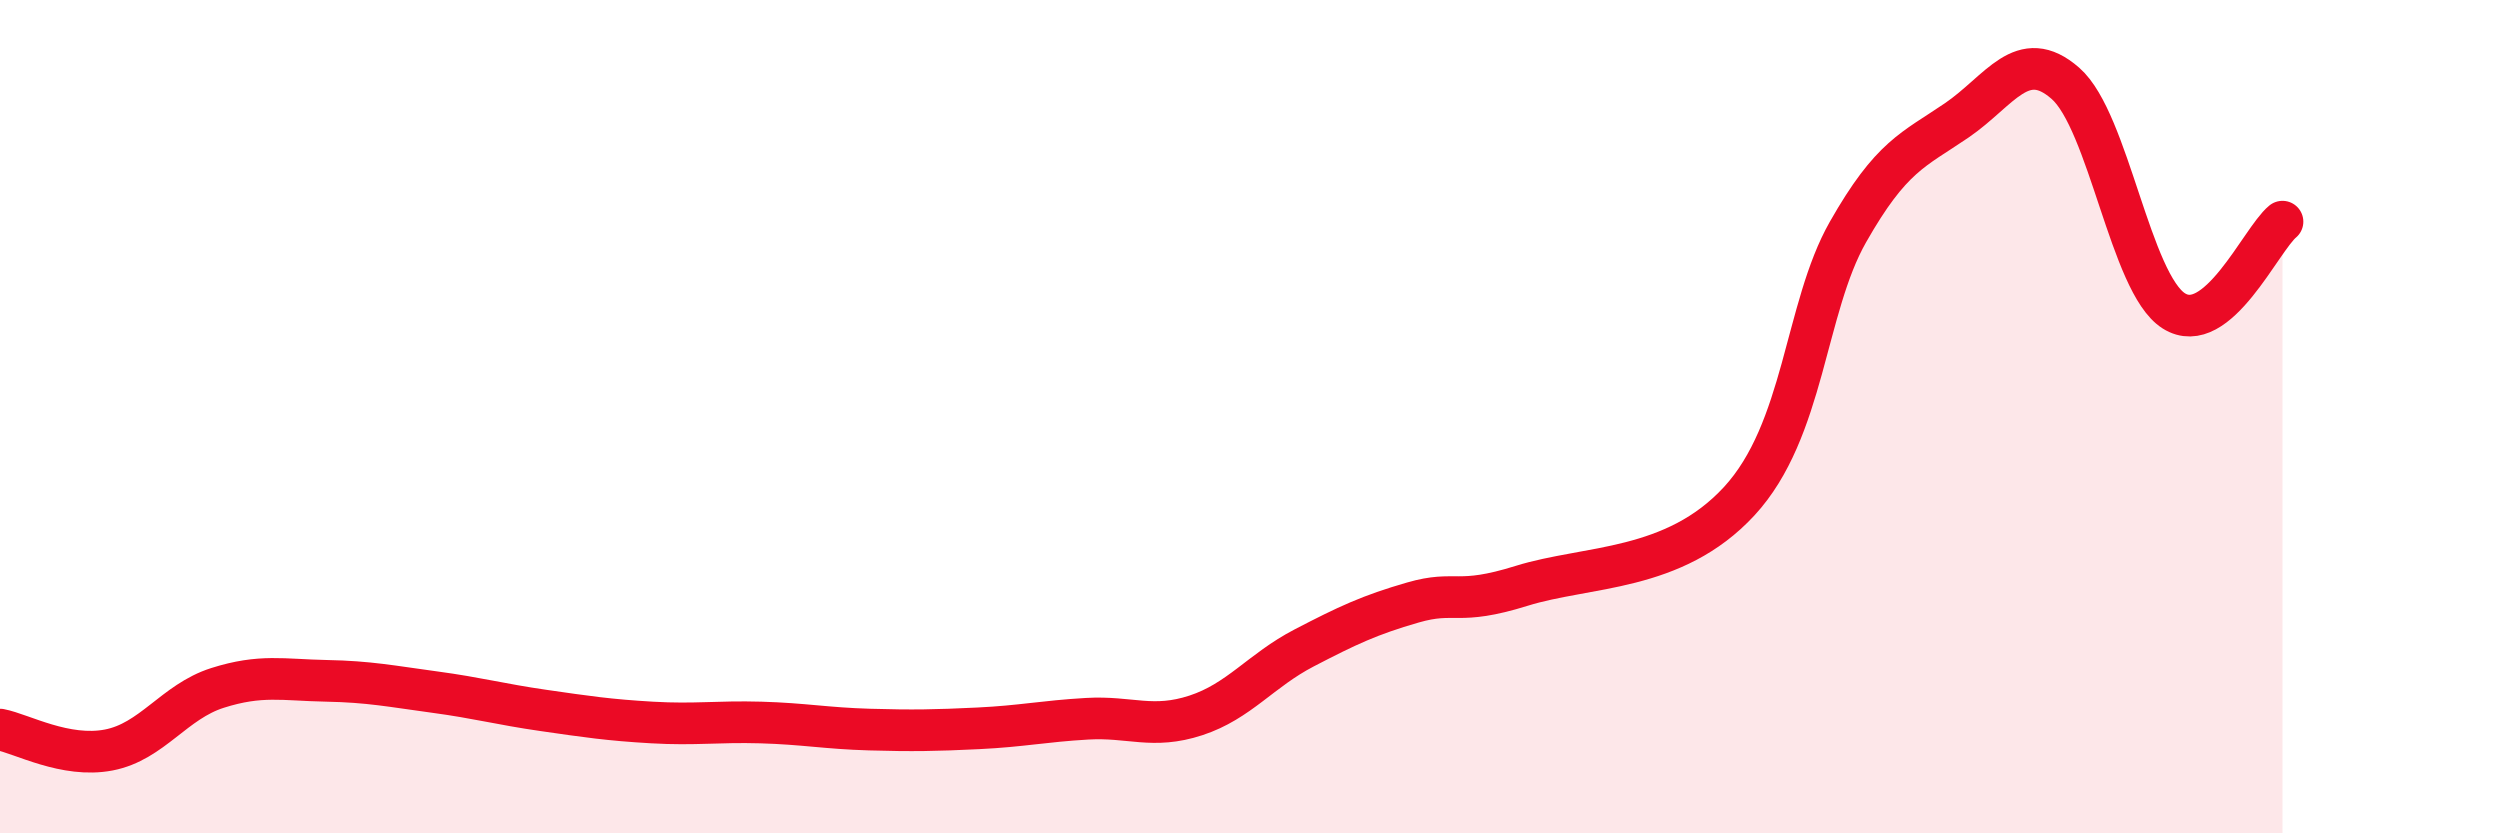
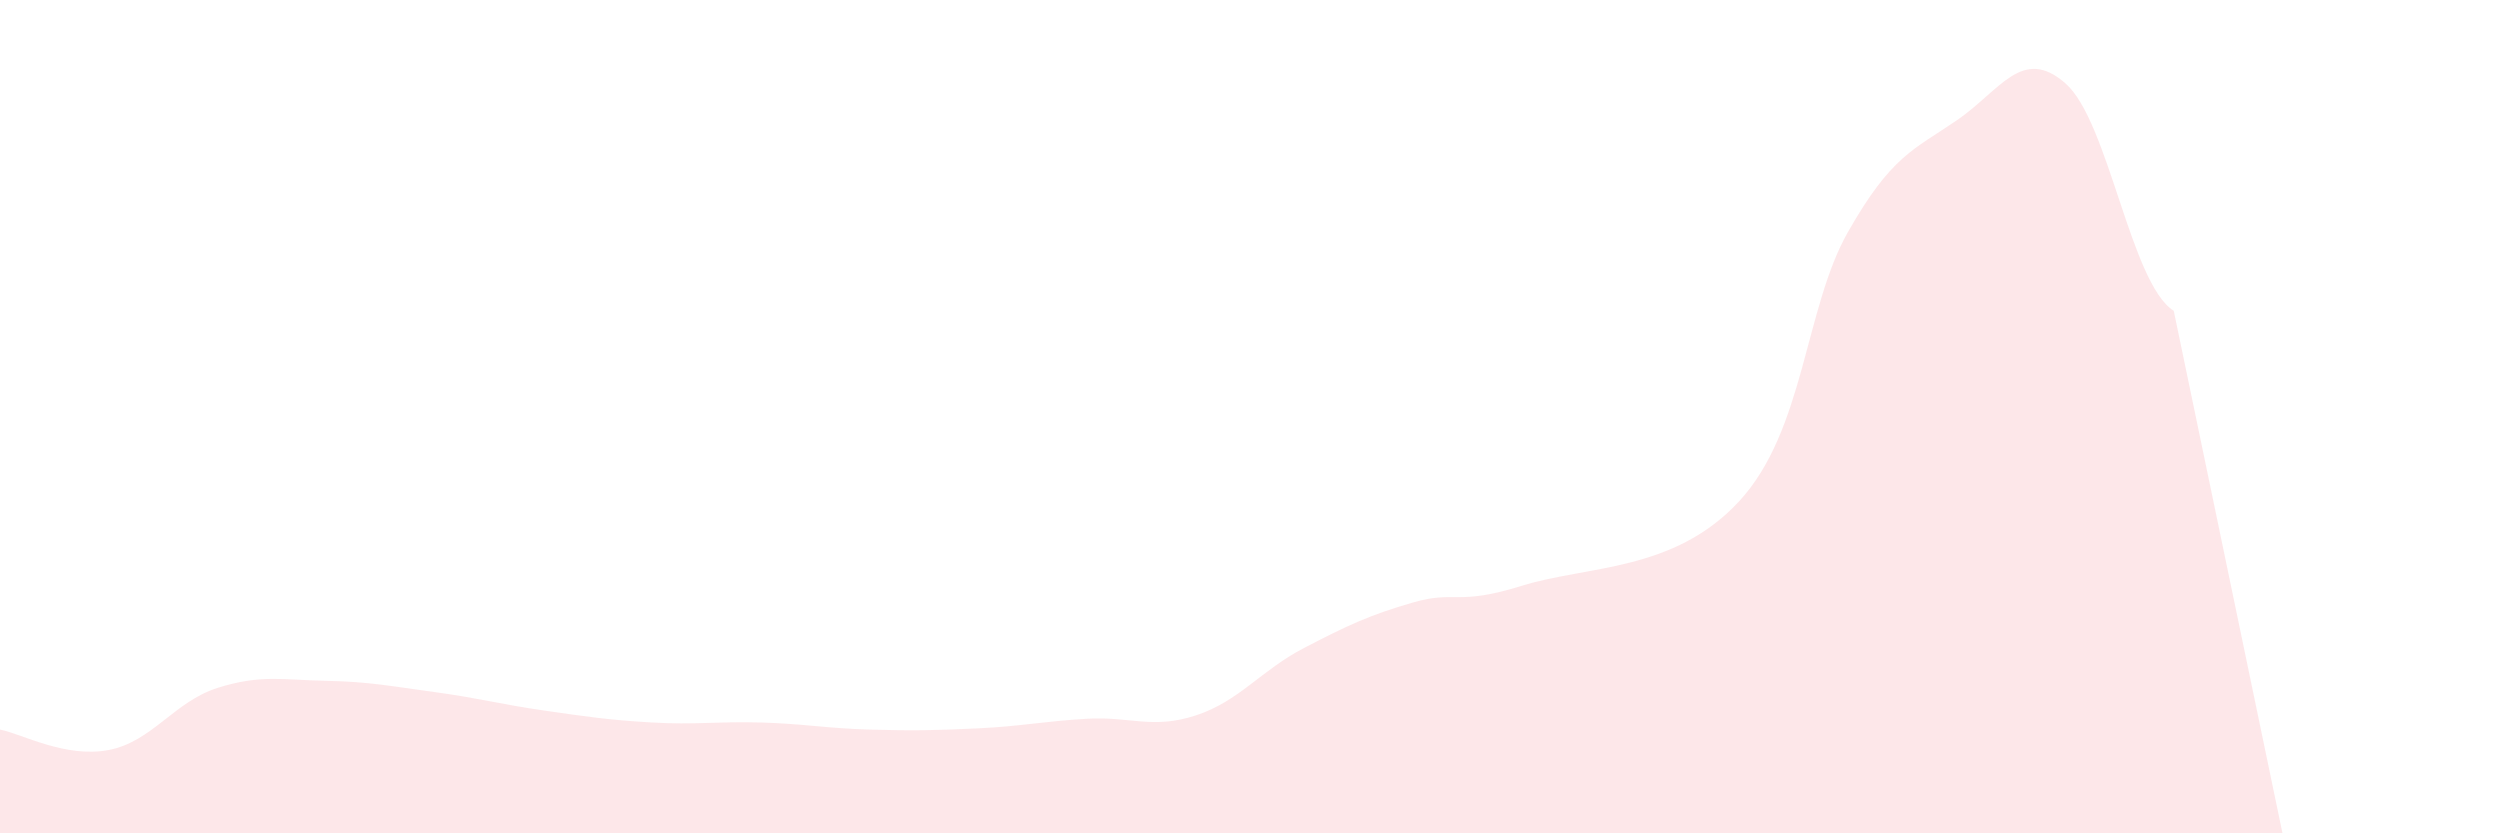
<svg xmlns="http://www.w3.org/2000/svg" width="60" height="20" viewBox="0 0 60 20">
-   <path d="M 0,17.51 C 0.52,17.61 1.57,18.2 2.61,18 C 3.65,17.8 4.18,16.84 5.22,16.51 C 6.26,16.18 6.79,16.32 7.83,16.34 C 8.87,16.36 9.39,16.47 10.43,16.61 C 11.47,16.75 12,16.9 13.04,17.05 C 14.08,17.2 14.61,17.28 15.65,17.34 C 16.69,17.4 17.22,17.31 18.26,17.34 C 19.3,17.37 19.83,17.48 20.87,17.51 C 21.91,17.54 22.44,17.53 23.48,17.48 C 24.52,17.43 25.05,17.31 26.09,17.25 C 27.13,17.19 27.66,17.51 28.7,17.17 C 29.74,16.83 30.26,16.09 31.3,15.55 C 32.34,15.01 32.87,14.76 33.91,14.46 C 34.95,14.16 34.95,14.55 36.52,14.06 C 38.09,13.57 40.17,13.73 41.74,12.03 C 43.31,10.33 43.31,7.4 44.35,5.57 C 45.39,3.74 45.92,3.6 46.96,2.89 C 48,2.18 48.53,1.09 49.57,2 C 50.61,2.91 51.13,6.8 52.17,7.46 C 53.21,8.12 54.26,5.75 54.78,5.32L54.78 20L0 20Z" fill="#EB0A25" opacity="0.1" stroke-linecap="round" stroke-linejoin="round" />
-   <path d="M 0,17.51 C 0.52,17.61 1.57,18.2 2.61,18 C 3.65,17.8 4.18,16.84 5.22,16.51 C 6.26,16.18 6.79,16.32 7.83,16.34 C 8.87,16.36 9.39,16.47 10.43,16.61 C 11.47,16.75 12,16.9 13.04,17.05 C 14.08,17.2 14.61,17.28 15.65,17.34 C 16.69,17.4 17.22,17.31 18.26,17.34 C 19.3,17.37 19.83,17.48 20.87,17.51 C 21.91,17.54 22.44,17.53 23.48,17.48 C 24.52,17.43 25.05,17.31 26.09,17.25 C 27.13,17.19 27.66,17.51 28.7,17.17 C 29.74,16.83 30.26,16.09 31.3,15.55 C 32.34,15.01 32.87,14.76 33.91,14.46 C 34.95,14.16 34.95,14.55 36.52,14.06 C 38.09,13.57 40.17,13.73 41.74,12.03 C 43.31,10.33 43.31,7.4 44.35,5.57 C 45.39,3.74 45.92,3.6 46.96,2.89 C 48,2.18 48.53,1.09 49.57,2 C 50.61,2.91 51.13,6.8 52.17,7.46 C 53.21,8.12 54.26,5.75 54.78,5.32" stroke="#EB0A25" stroke-width="1" fill="none" stroke-linecap="round" stroke-linejoin="round" />
+   <path d="M 0,17.51 C 0.52,17.61 1.57,18.2 2.61,18 C 3.65,17.8 4.18,16.84 5.22,16.51 C 6.26,16.18 6.79,16.32 7.83,16.34 C 8.87,16.36 9.39,16.47 10.43,16.61 C 11.47,16.75 12,16.9 13.04,17.05 C 14.08,17.2 14.61,17.28 15.65,17.34 C 16.69,17.4 17.22,17.31 18.26,17.34 C 19.3,17.37 19.83,17.48 20.87,17.51 C 21.91,17.54 22.44,17.53 23.48,17.48 C 24.52,17.43 25.05,17.31 26.09,17.25 C 27.13,17.19 27.66,17.51 28.7,17.17 C 29.74,16.83 30.26,16.09 31.3,15.55 C 32.34,15.01 32.87,14.76 33.91,14.46 C 34.95,14.16 34.95,14.55 36.52,14.06 C 38.09,13.57 40.17,13.73 41.74,12.03 C 43.31,10.33 43.31,7.4 44.35,5.57 C 45.39,3.74 45.92,3.6 46.96,2.89 C 48,2.18 48.53,1.09 49.57,2 C 50.61,2.91 51.13,6.8 52.17,7.46 L54.78 20L0 20Z" fill="#EB0A25" opacity="0.1" stroke-linecap="round" stroke-linejoin="round" />
</svg>